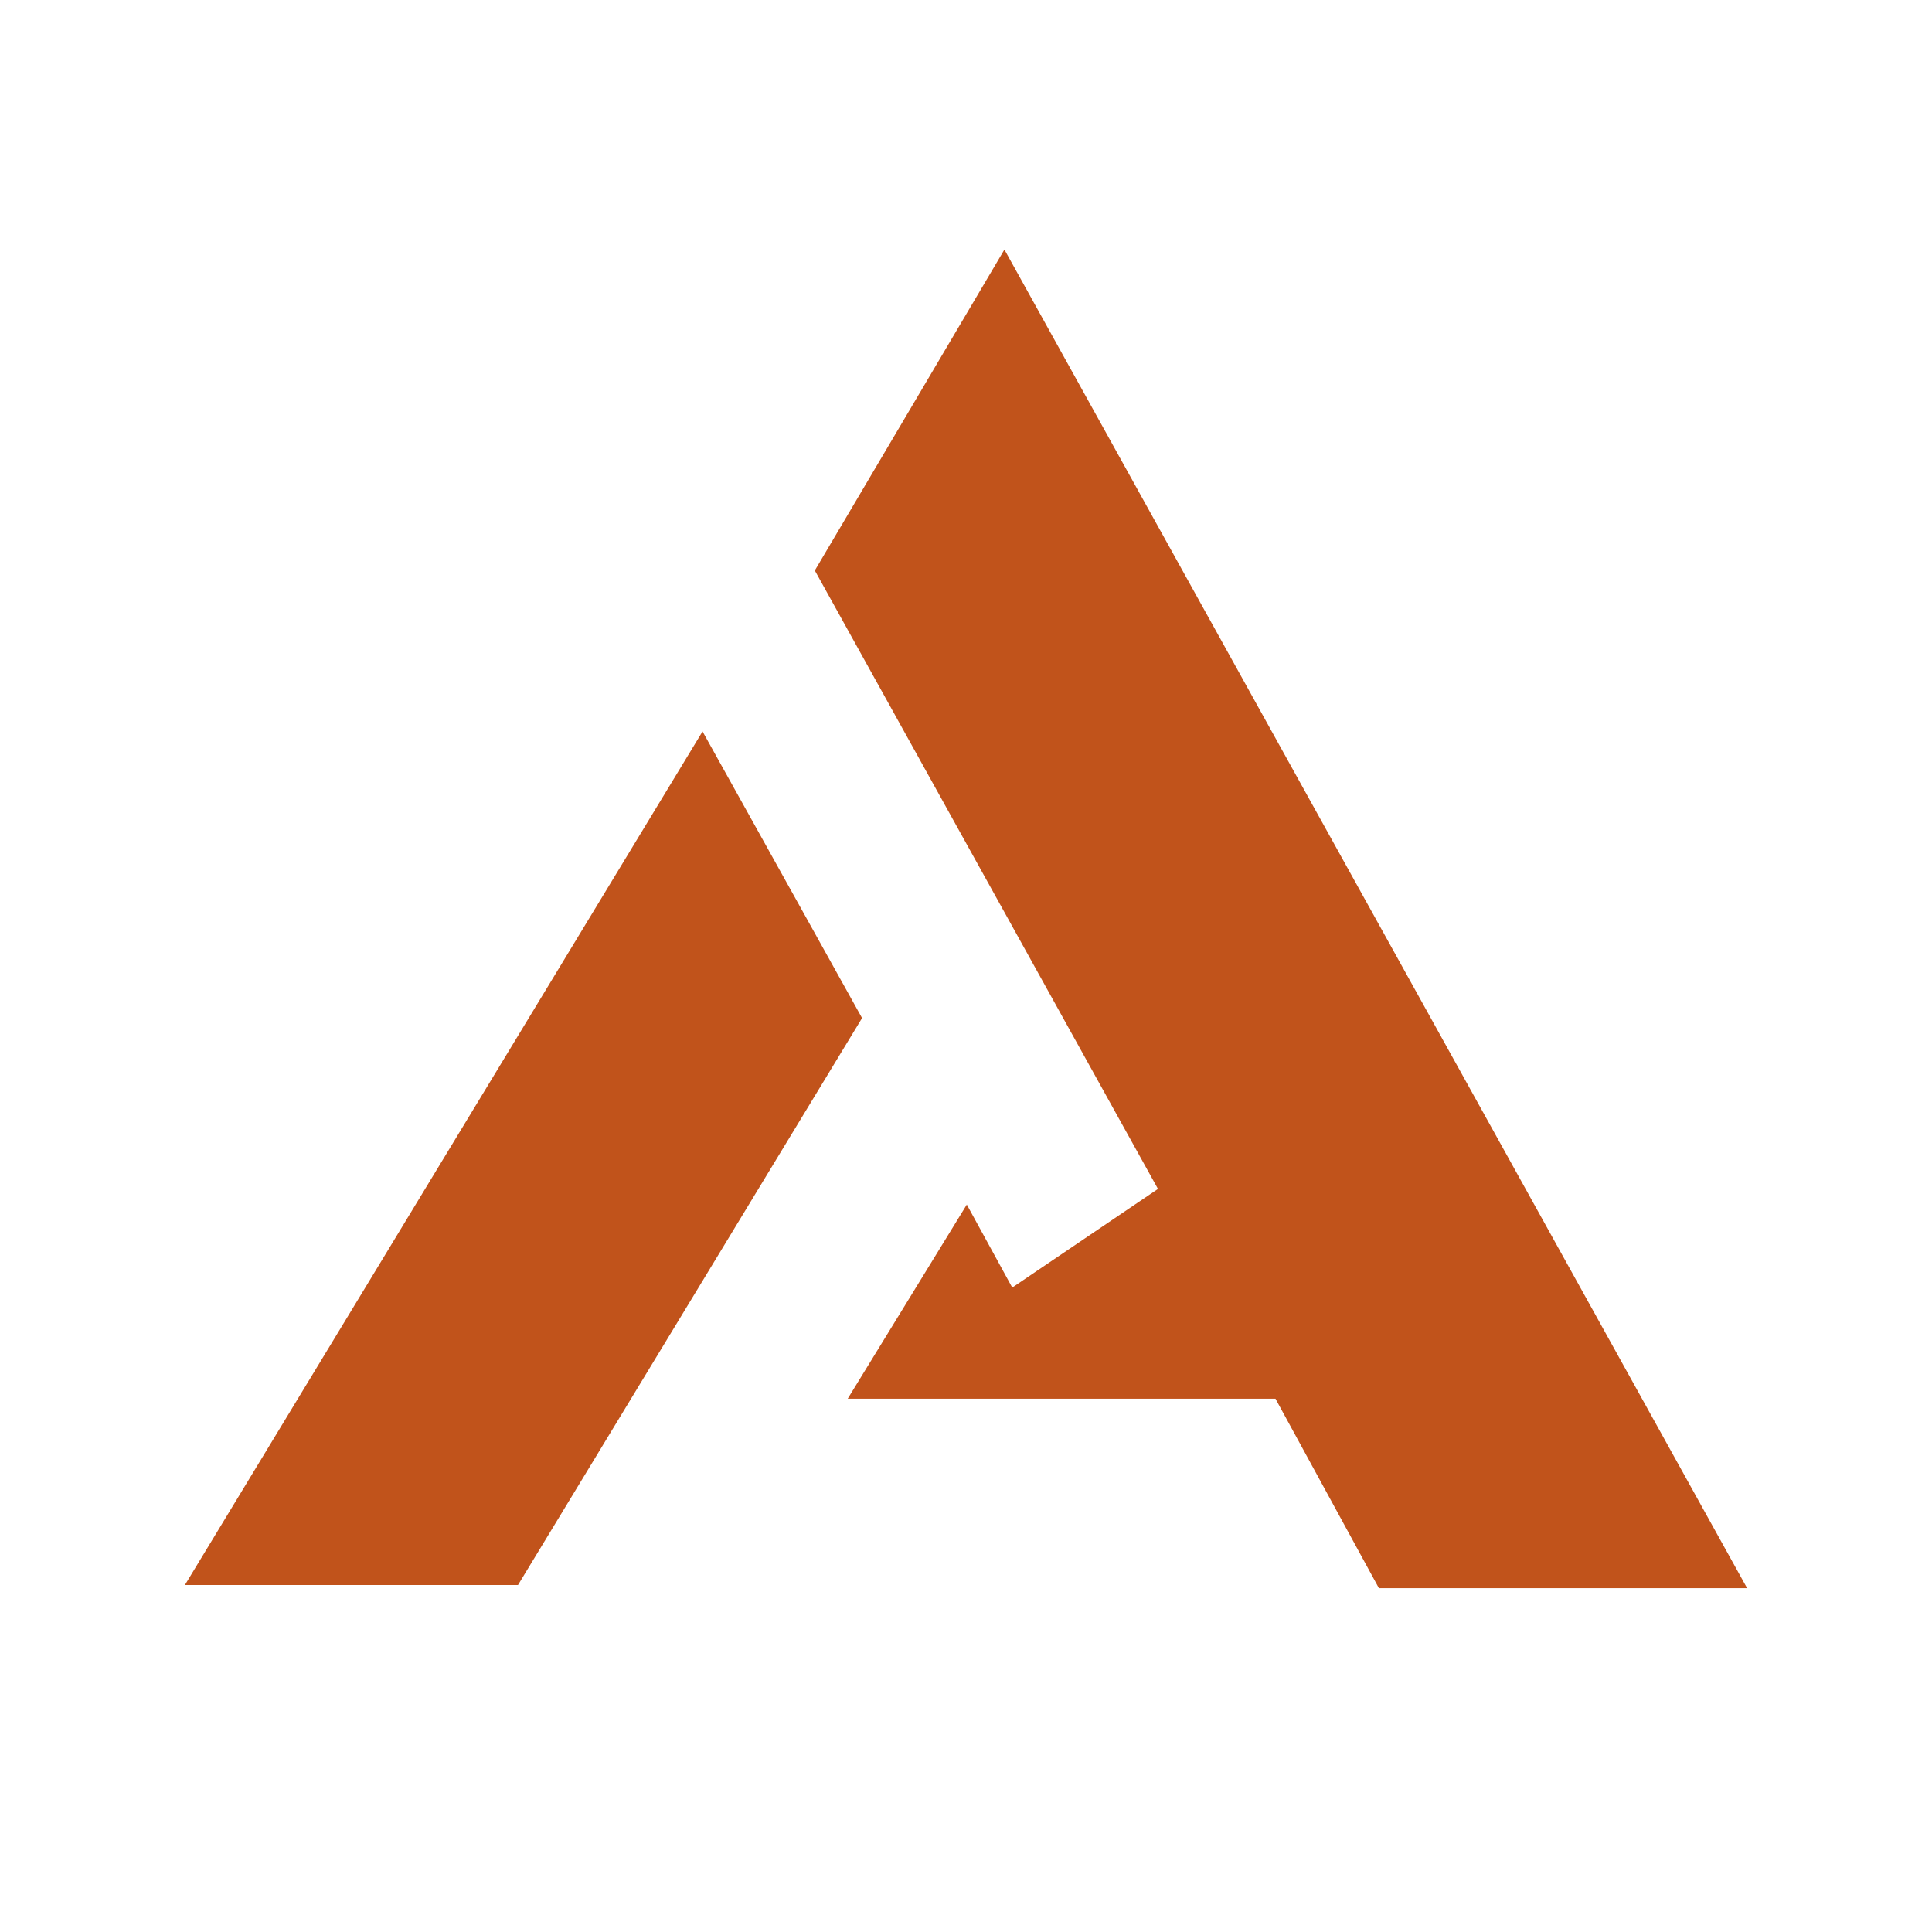
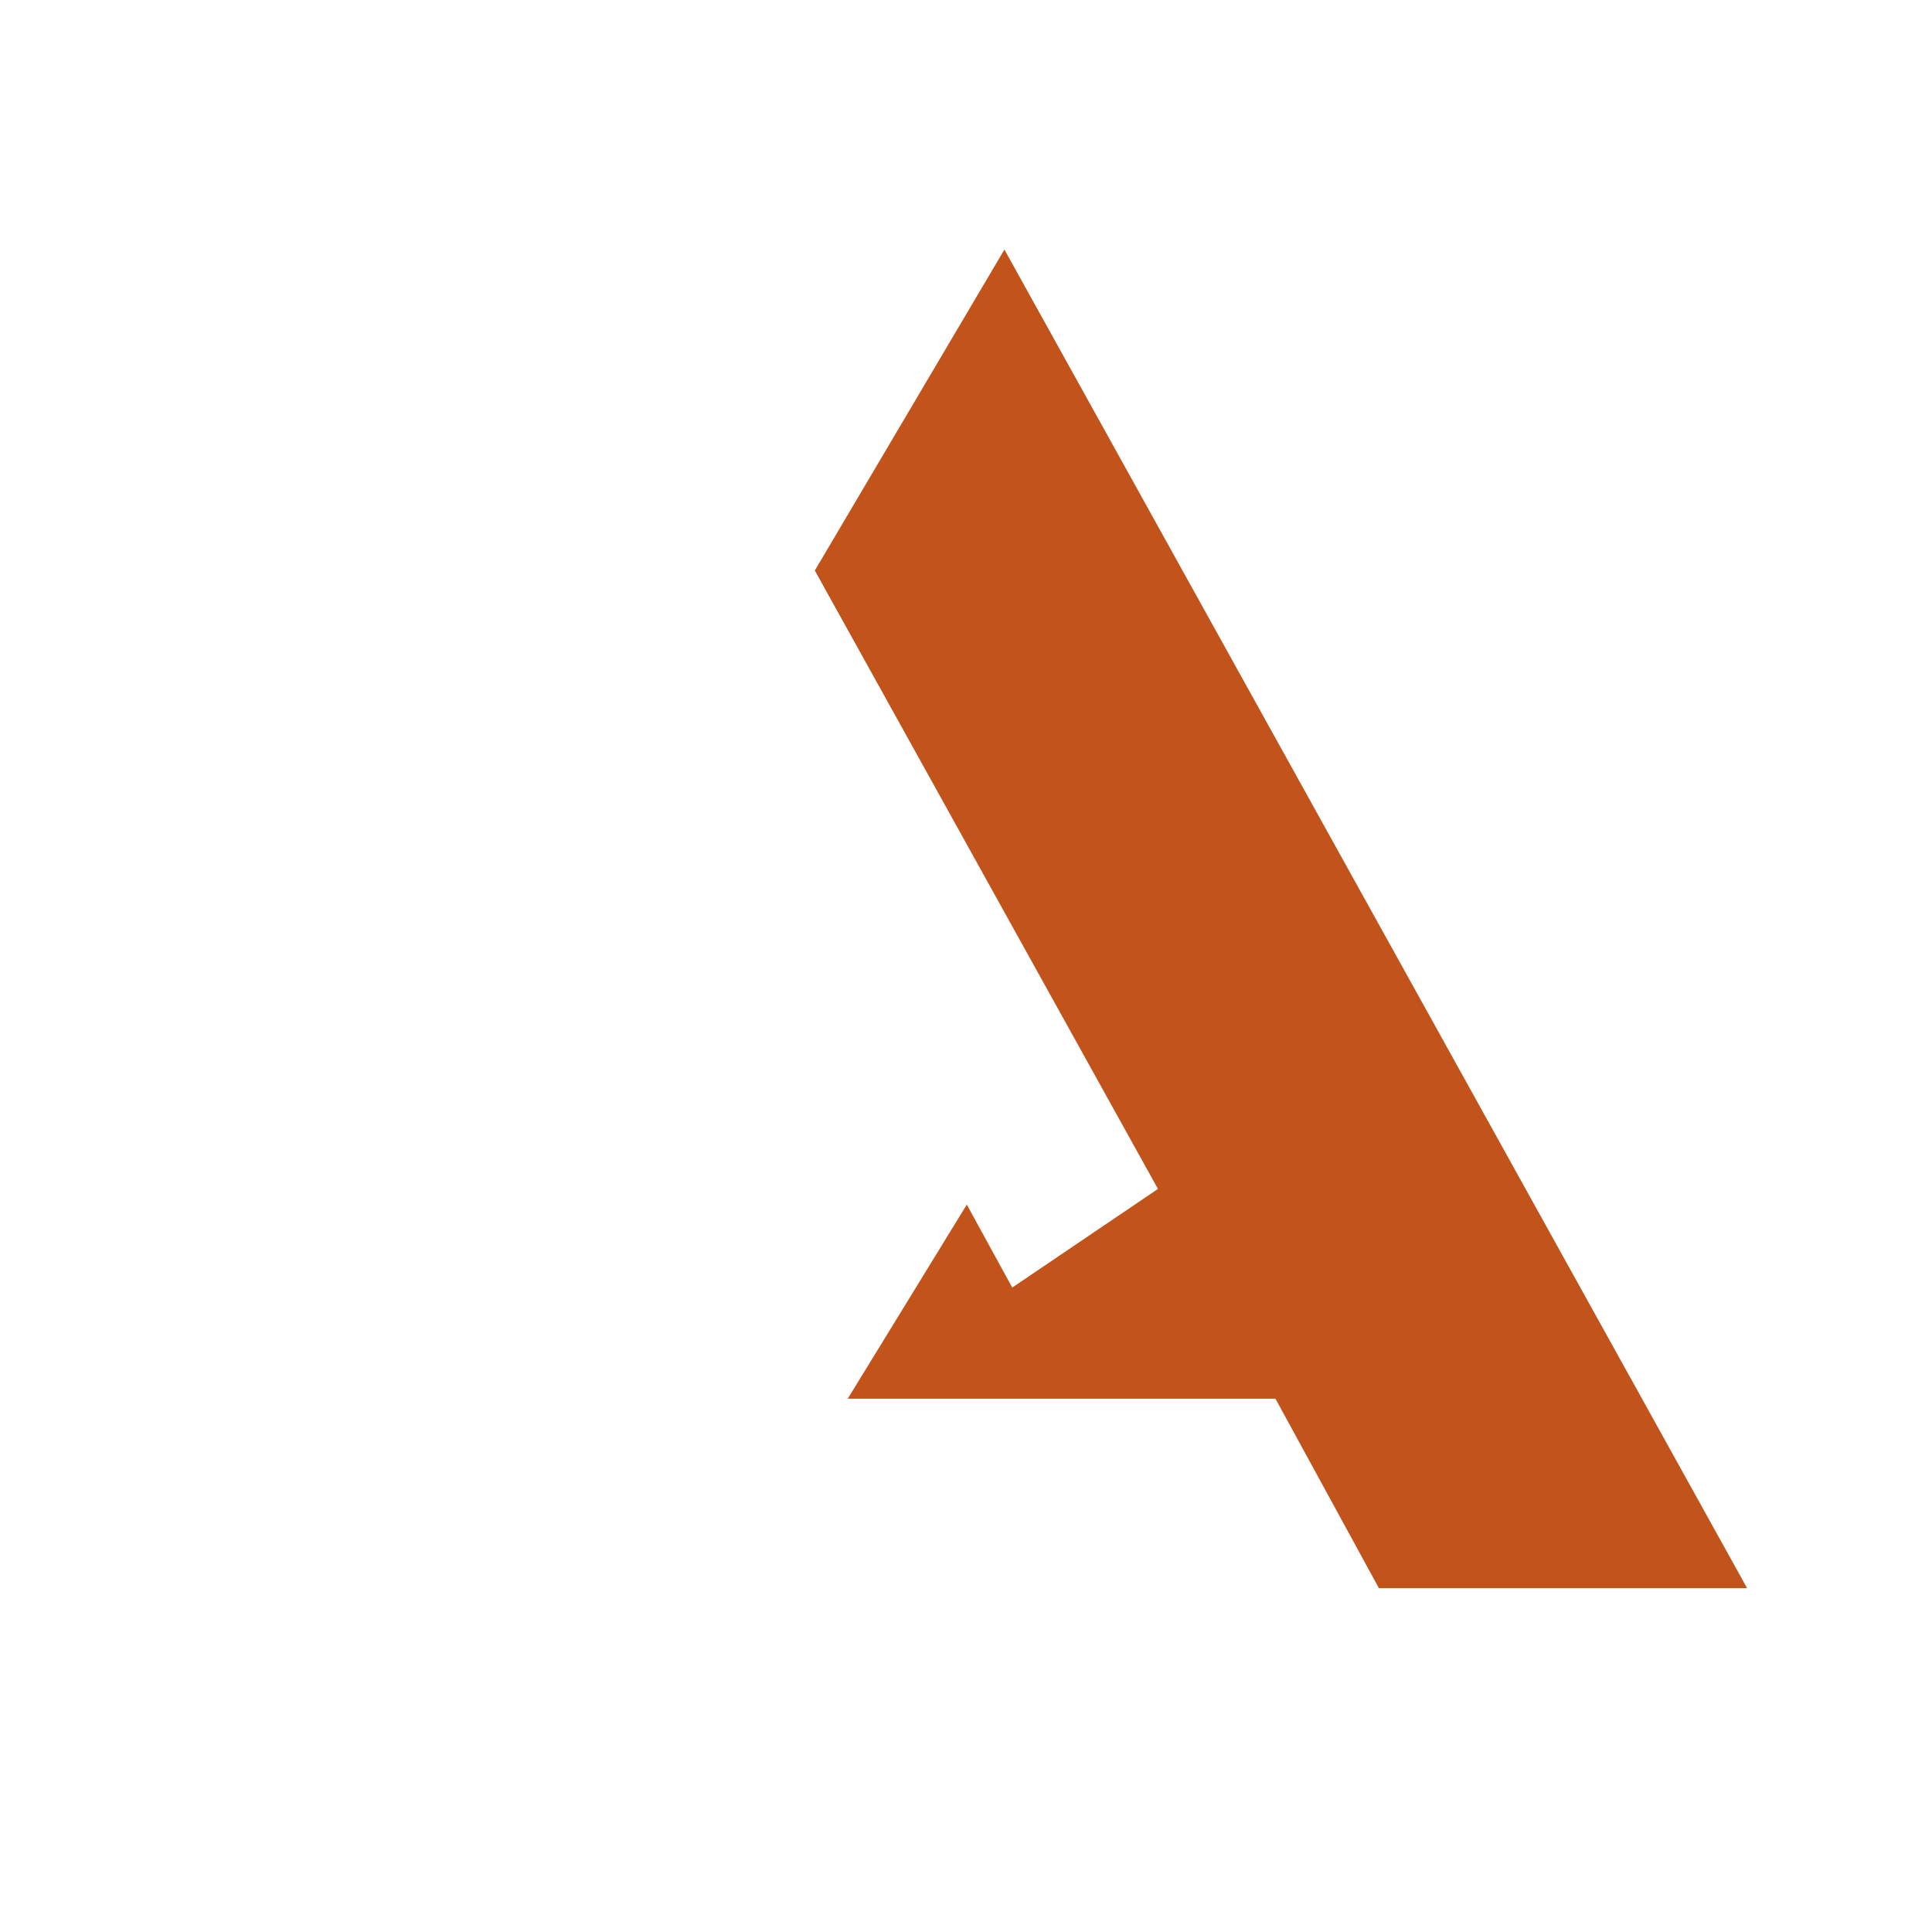
<svg xmlns="http://www.w3.org/2000/svg" width="512" height="512" viewBox="0 0 512 512" fill="none">
-   <path d="M186.182 193.845L49 420.042H137.277L228.456 269.797L186.182 193.845Z" fill="#C1531B" />
  <path d="M256.213 319.227L224.655 370.674H338.014L365.42 420.877H365.835H463L266.179 66.139L215.936 151.193L306.872 315.078L268.255 341.217L256.213 319.227Z" fill="#C1531B" />
</svg>